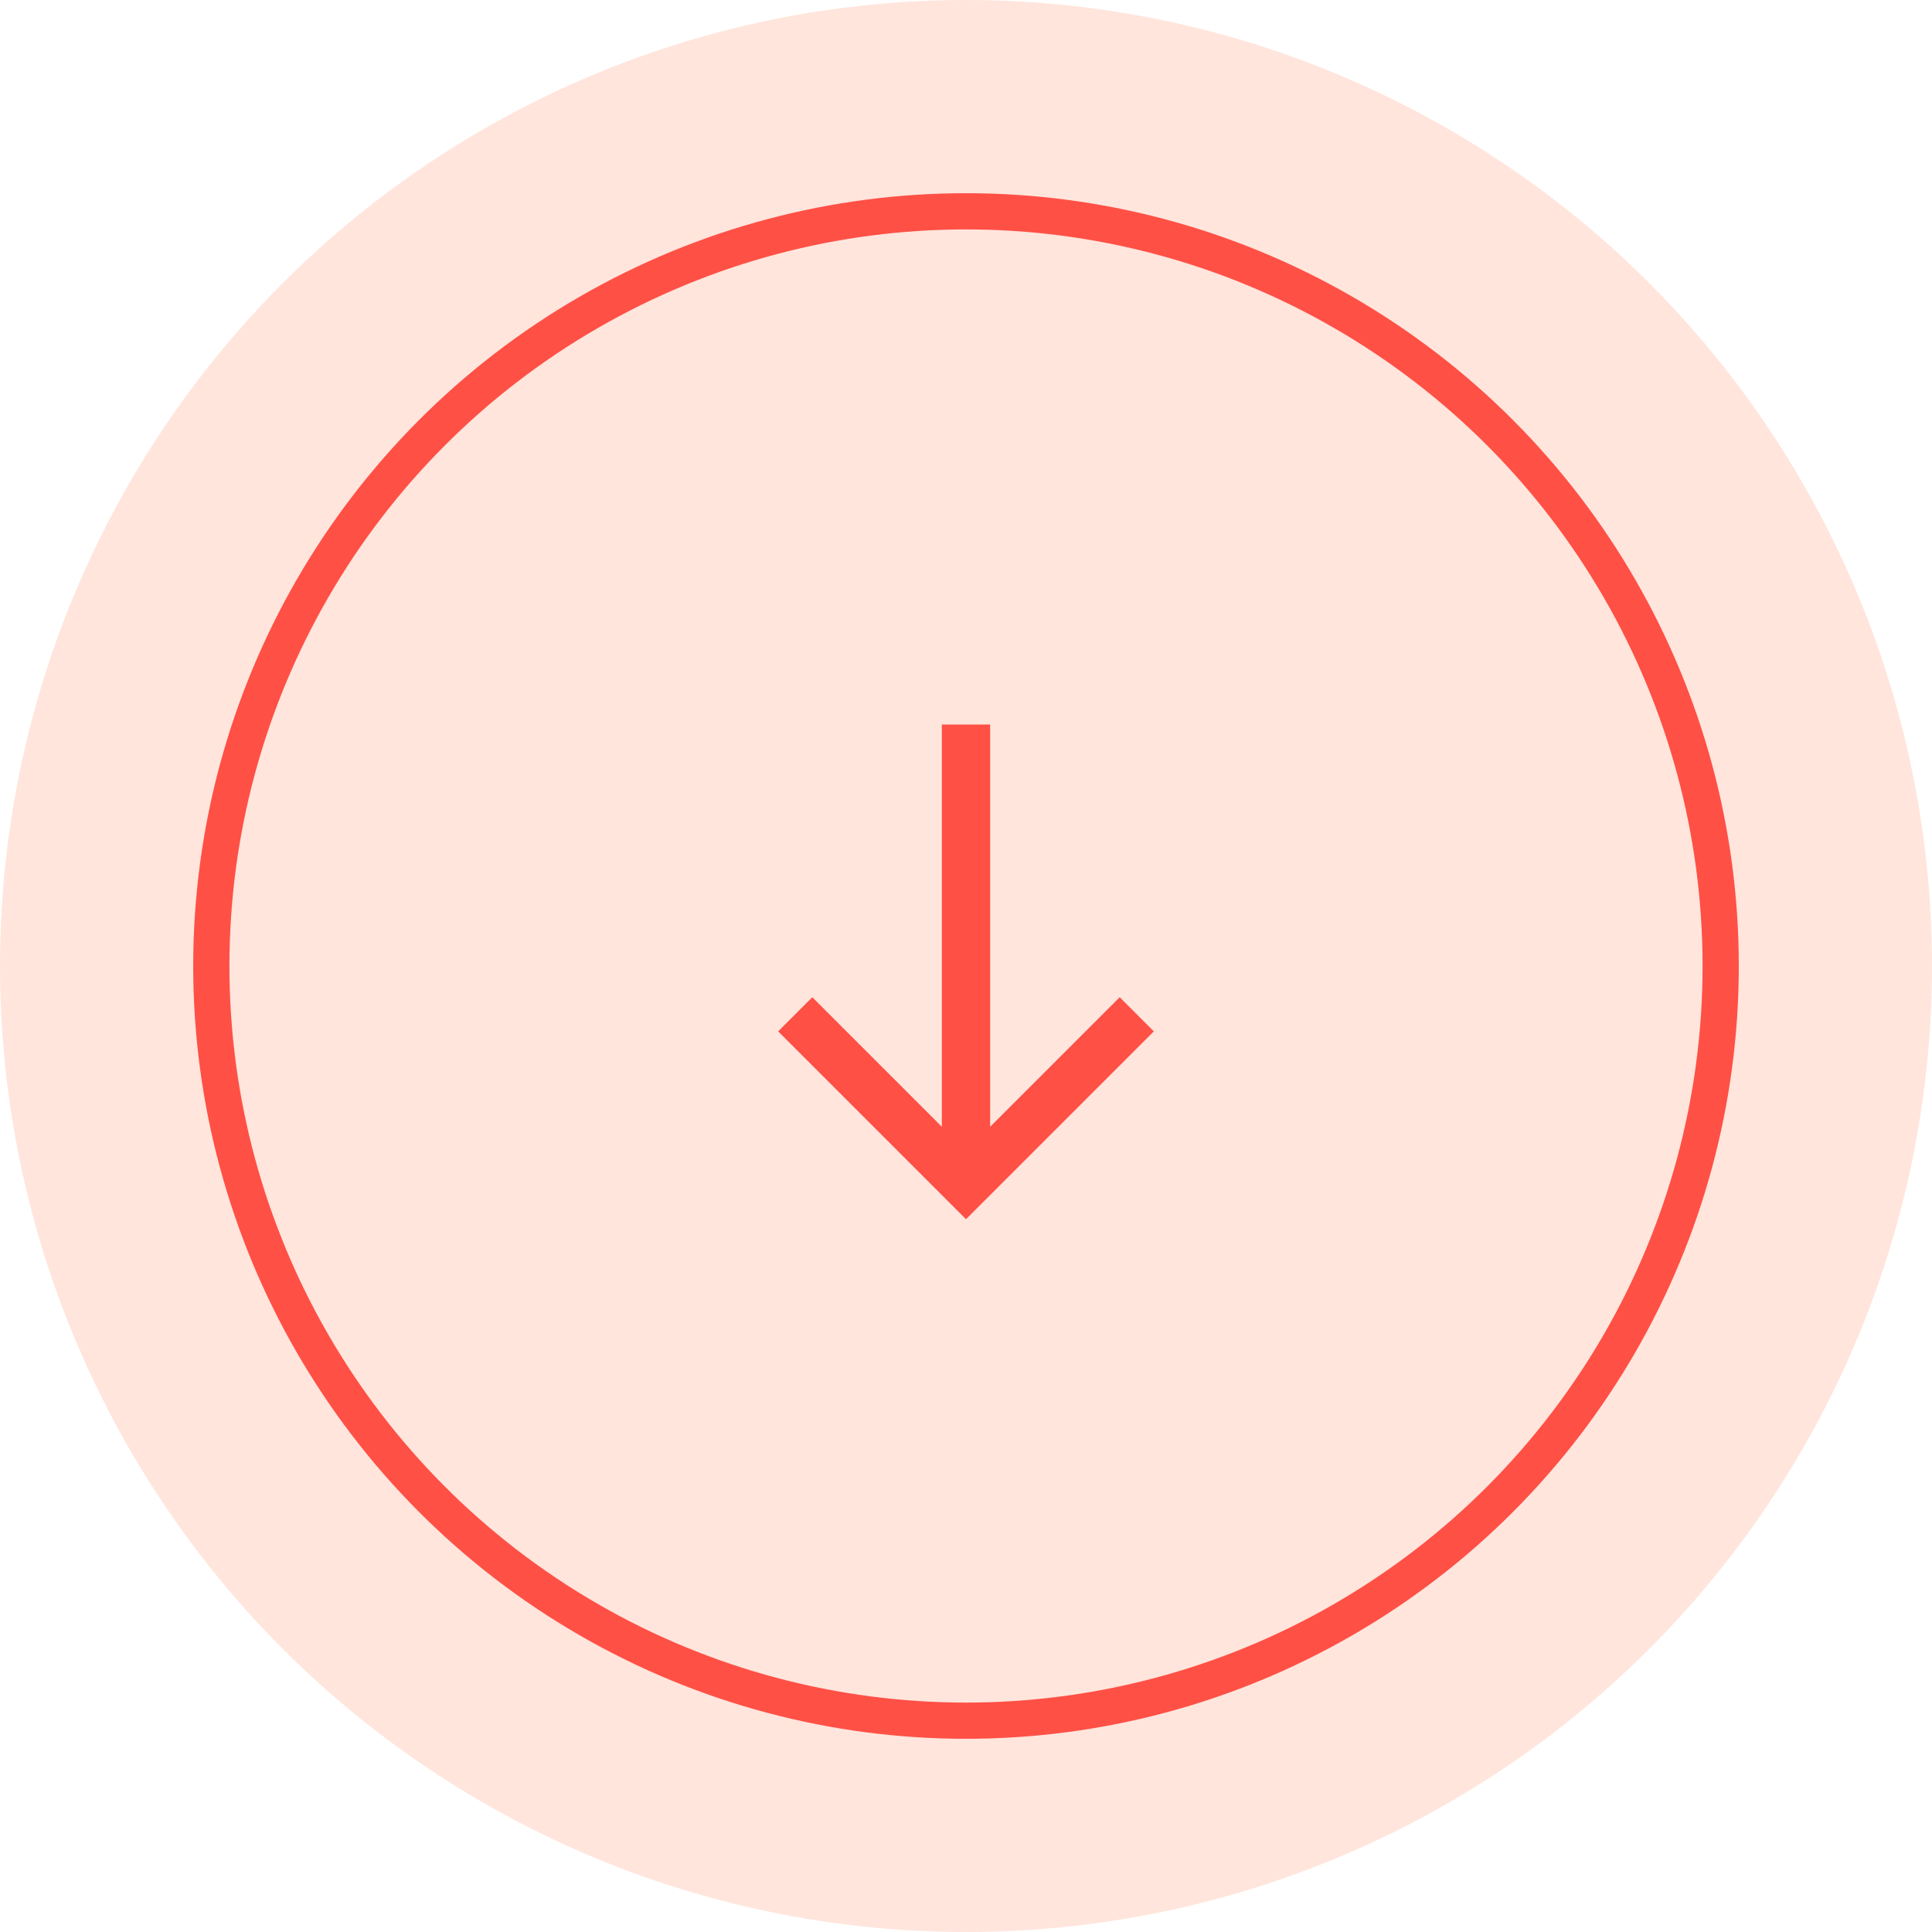
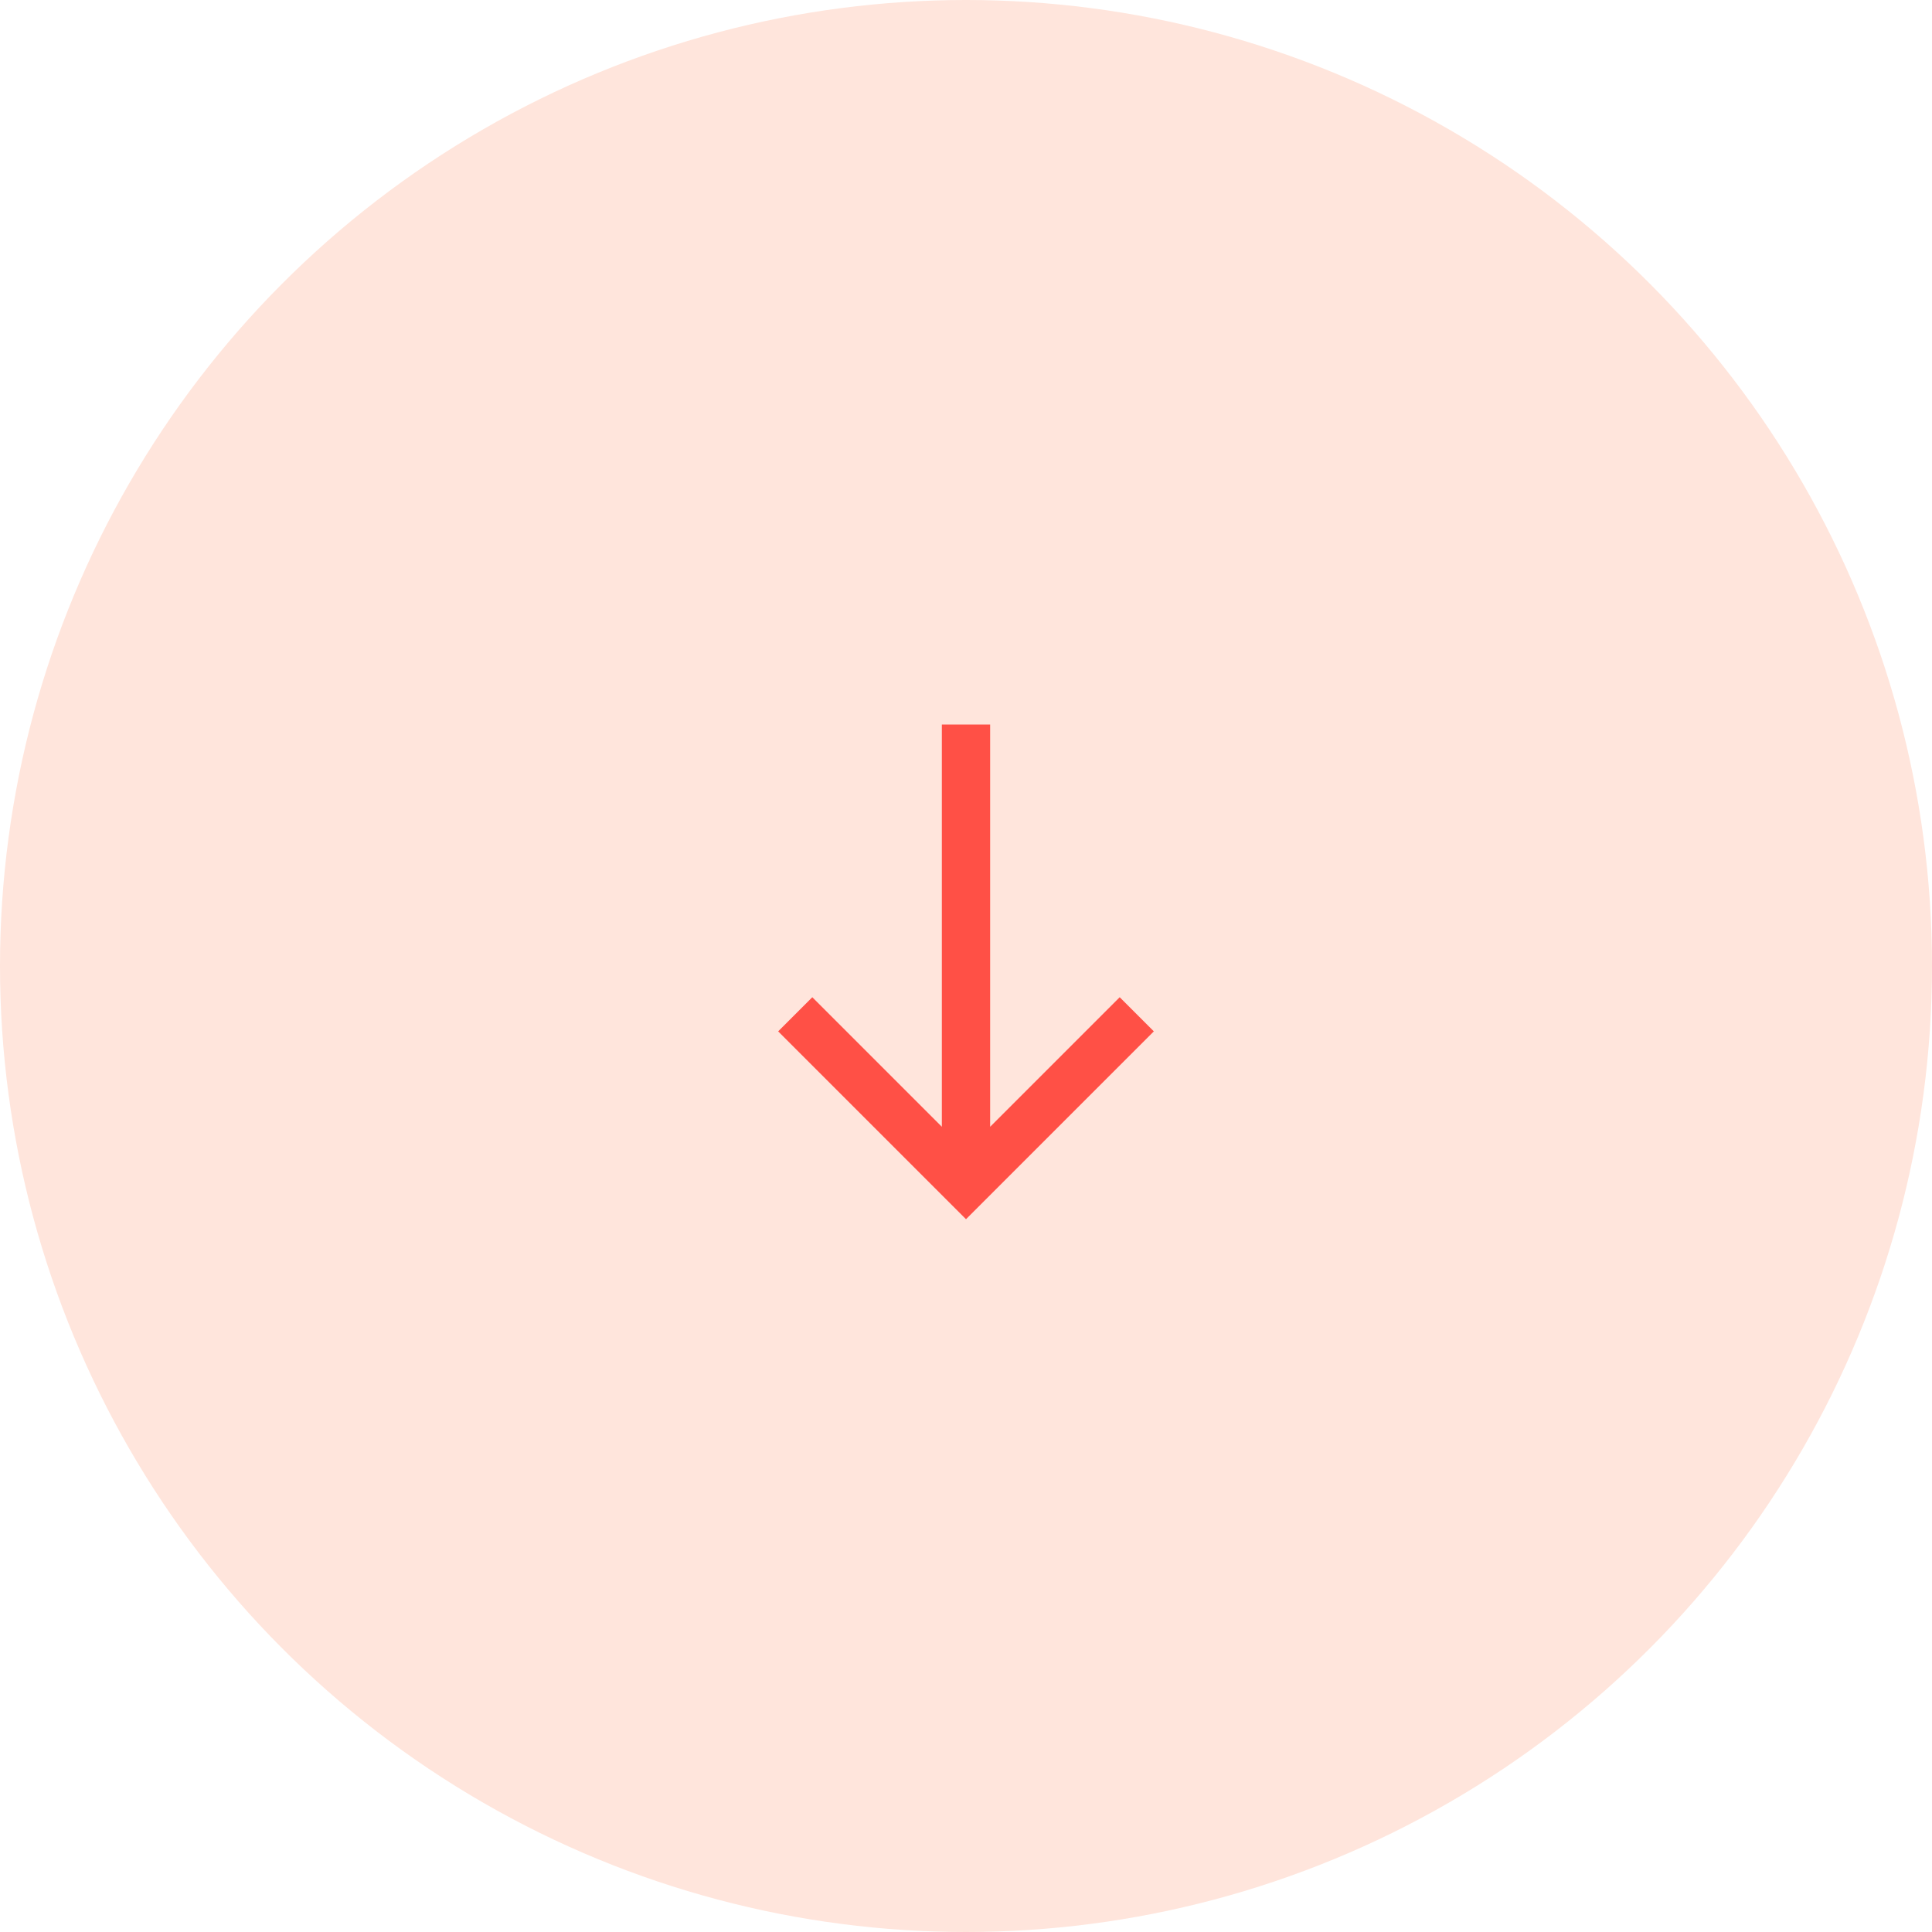
<svg xmlns="http://www.w3.org/2000/svg" width="80" height="80" viewBox="0 0 80 80" fill="none">
  <circle cx="40" cy="40" r="40" fill="#FFE5DC" />
-   <circle cx="40" cy="40" r="31.25" stroke="#FF5046" stroke-width="1.5" />
  <path d="M41 30H39V46.657L33.636 41.293L32.222 42.707L40 50.485L47.778 42.707L46.364 41.293L41 46.657V30Z" fill="#FF5046" />
</svg>